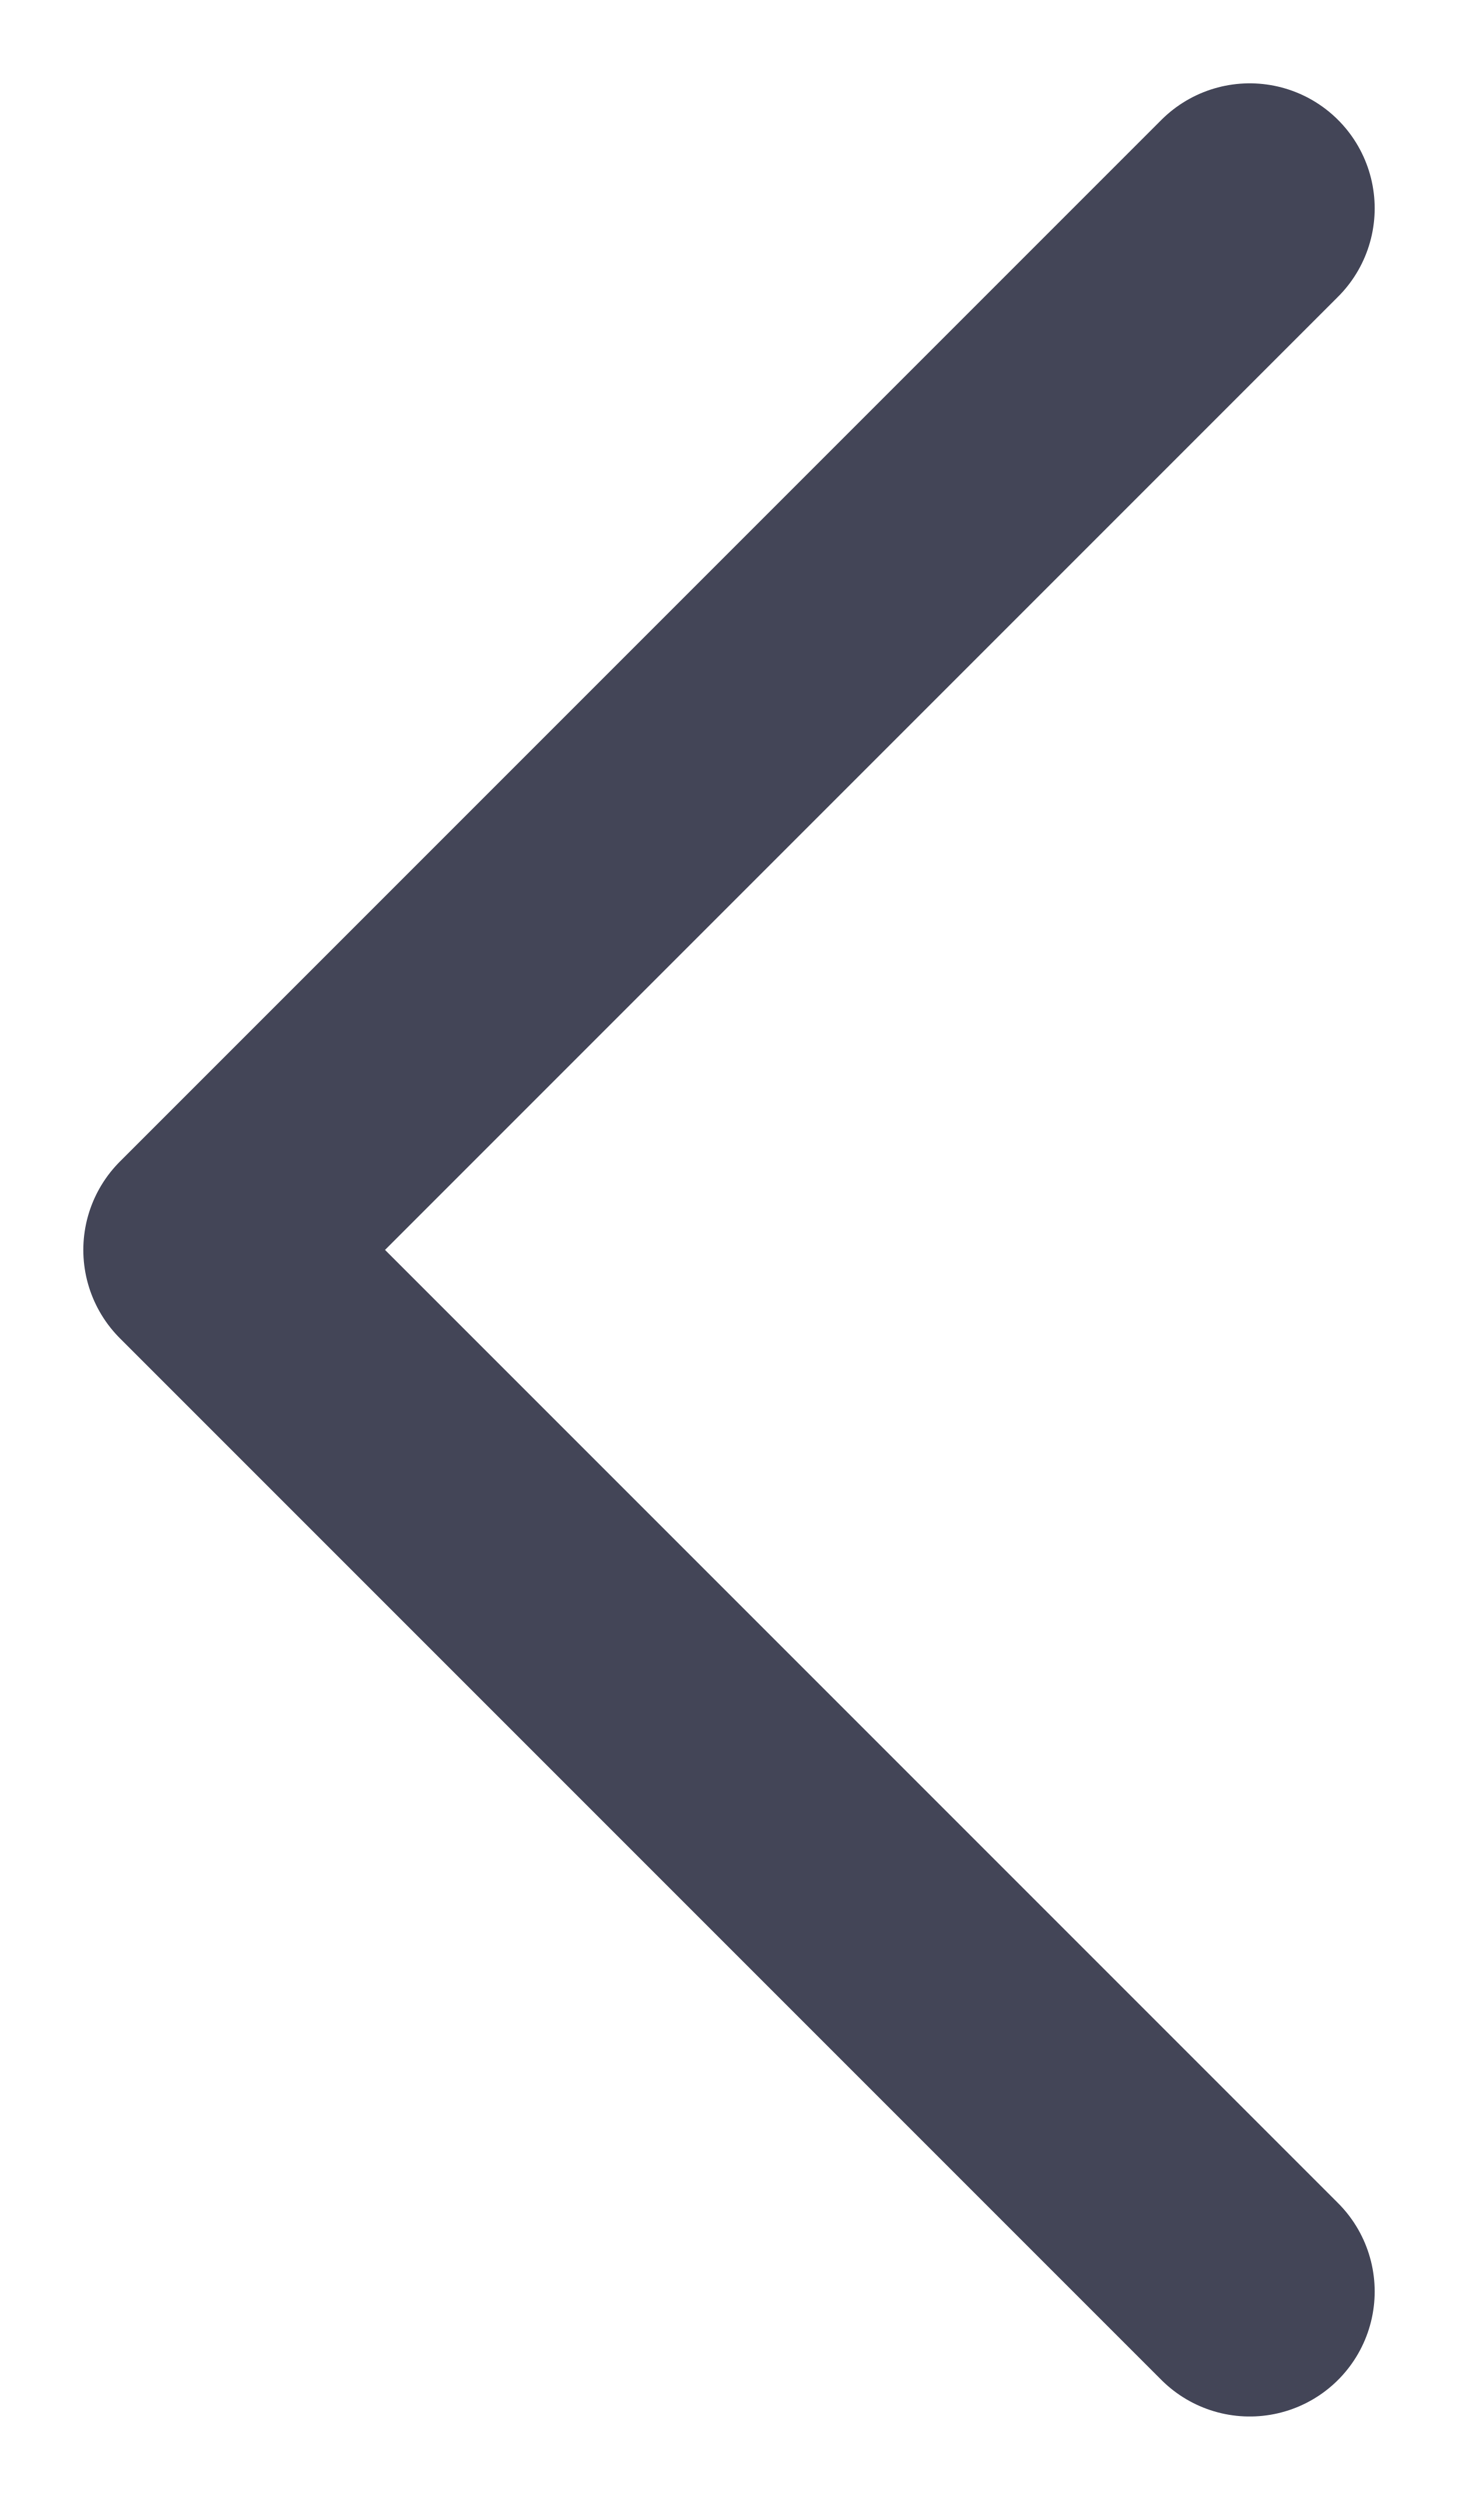
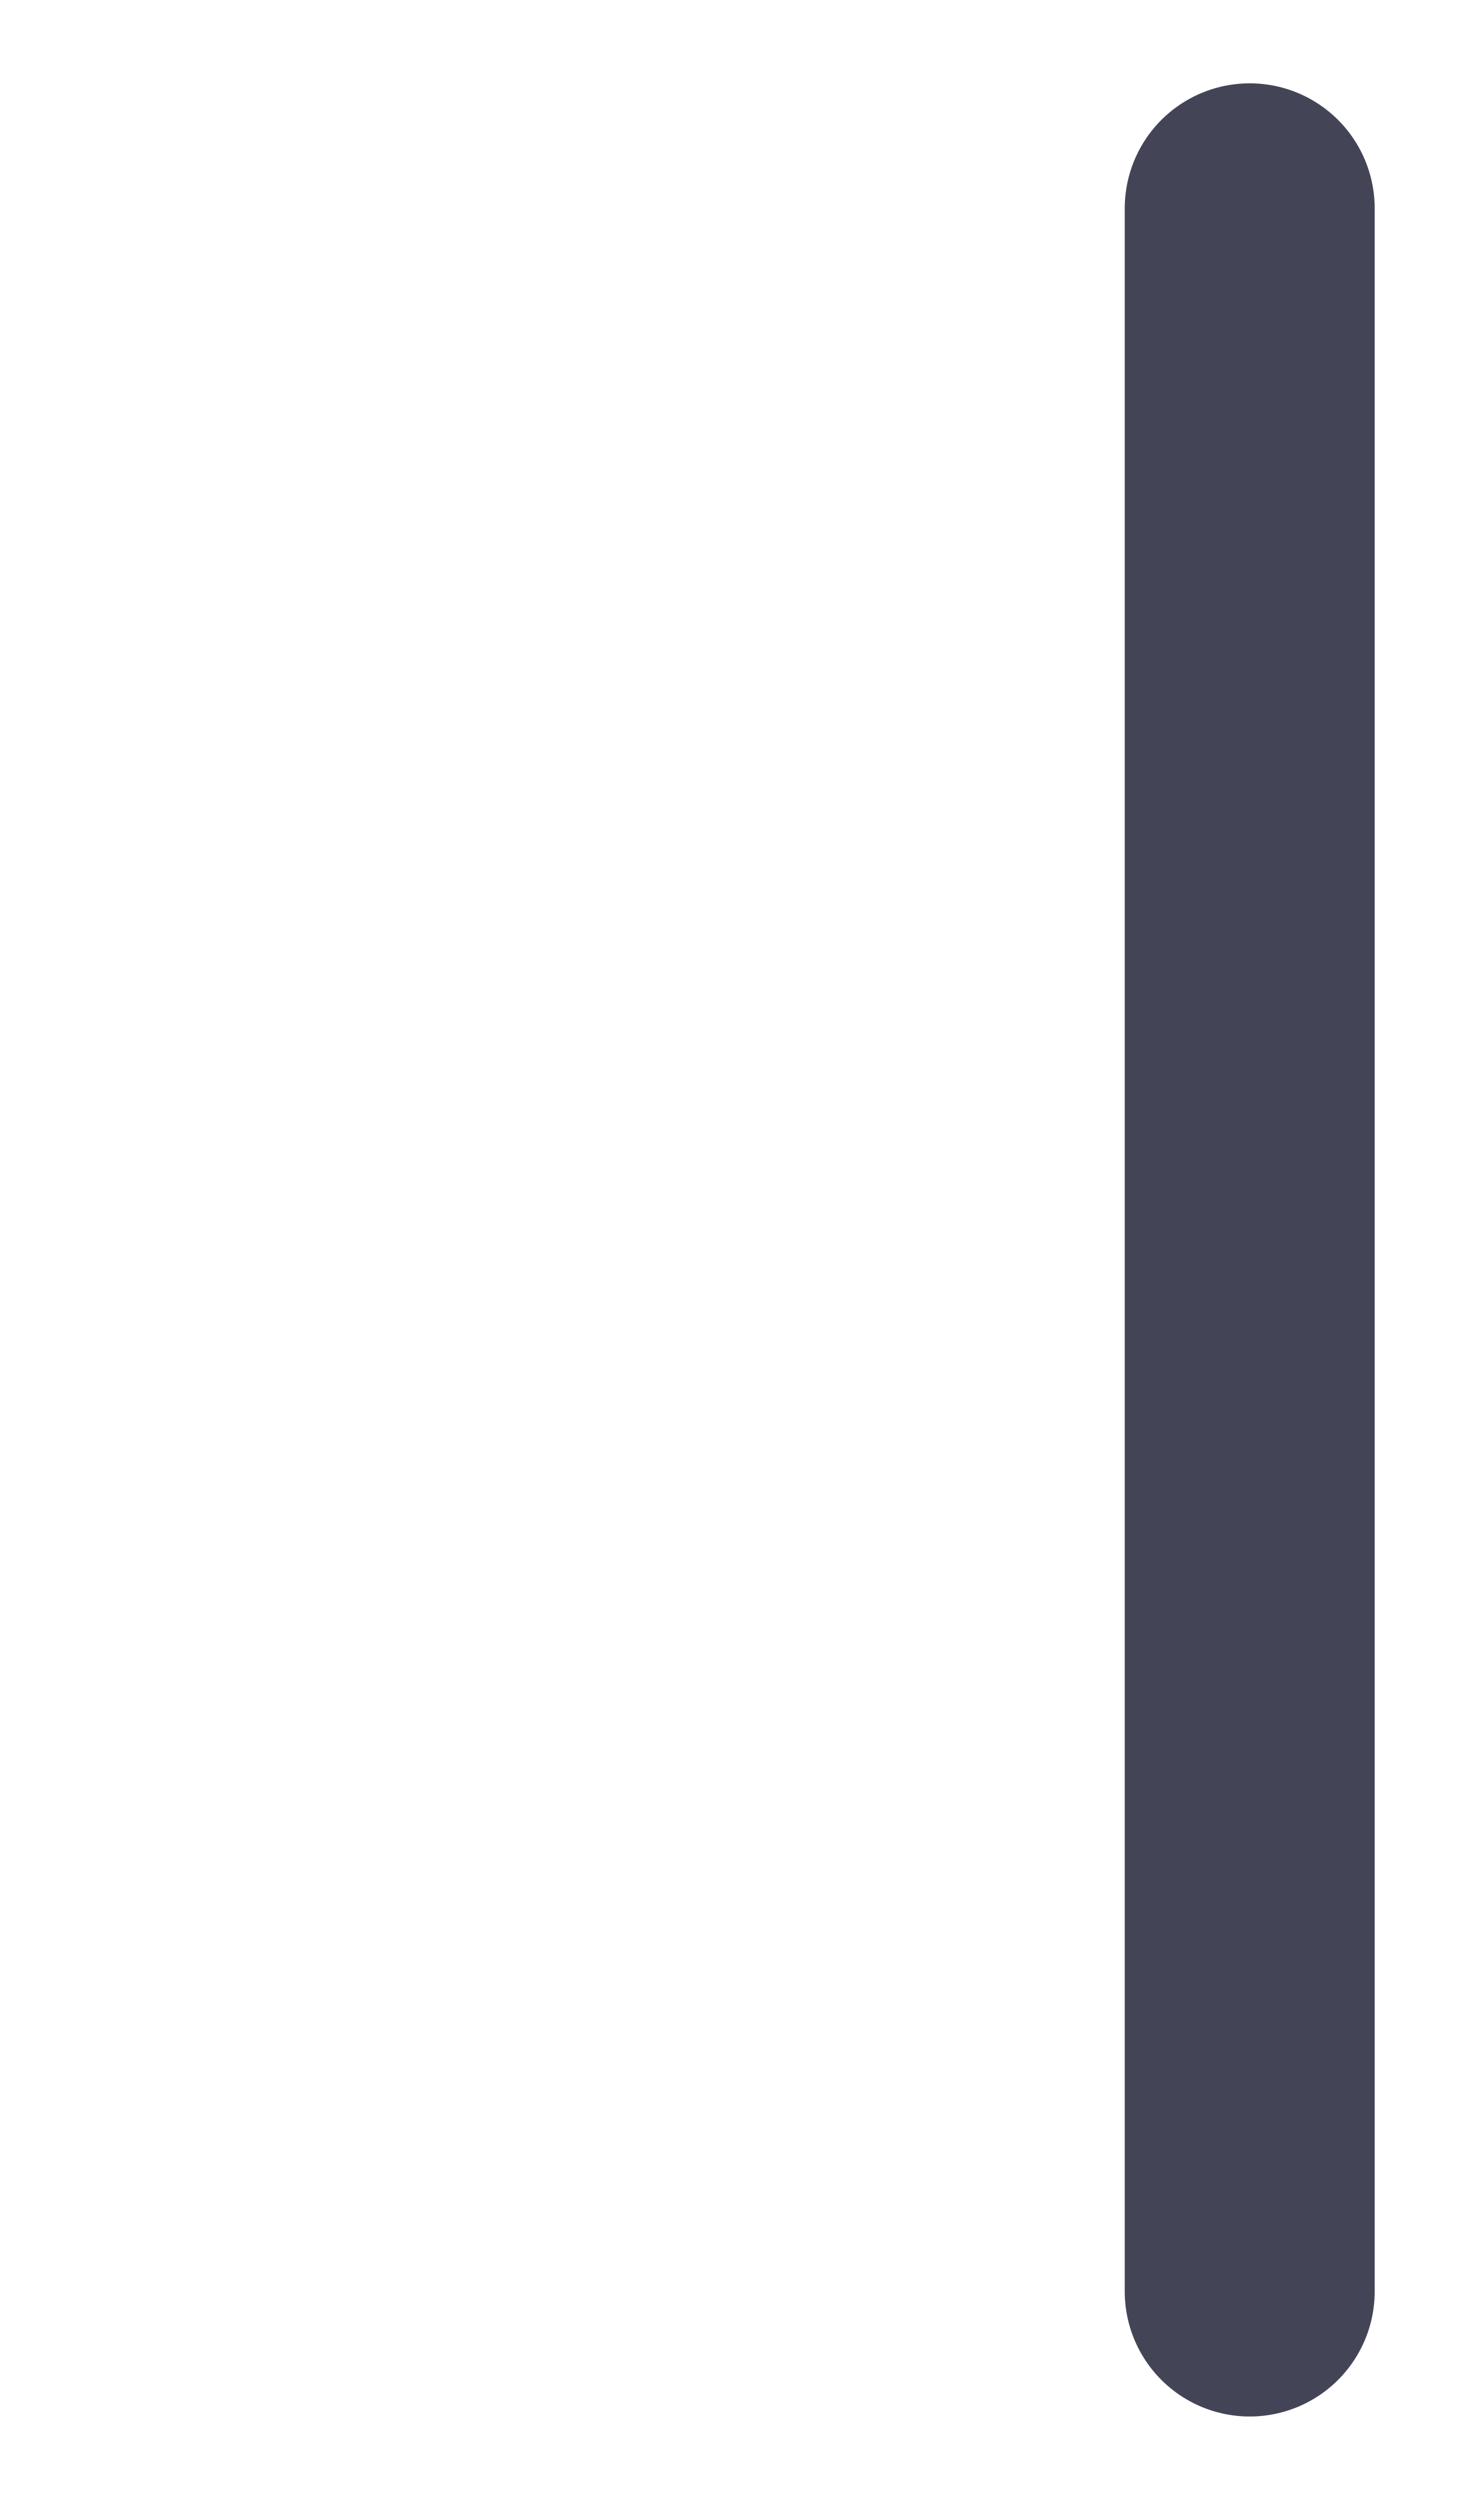
<svg xmlns="http://www.w3.org/2000/svg" width="7" height="12" viewBox="0 0 7 12" fill="none">
-   <path d="M6 11L1 6L6 1" stroke="#434557" stroke-width="1.2" stroke-linecap="round" stroke-linejoin="round" />
+   <path d="M6 11L6 1" stroke="#434557" stroke-width="1.2" stroke-linecap="round" stroke-linejoin="round" />
</svg>